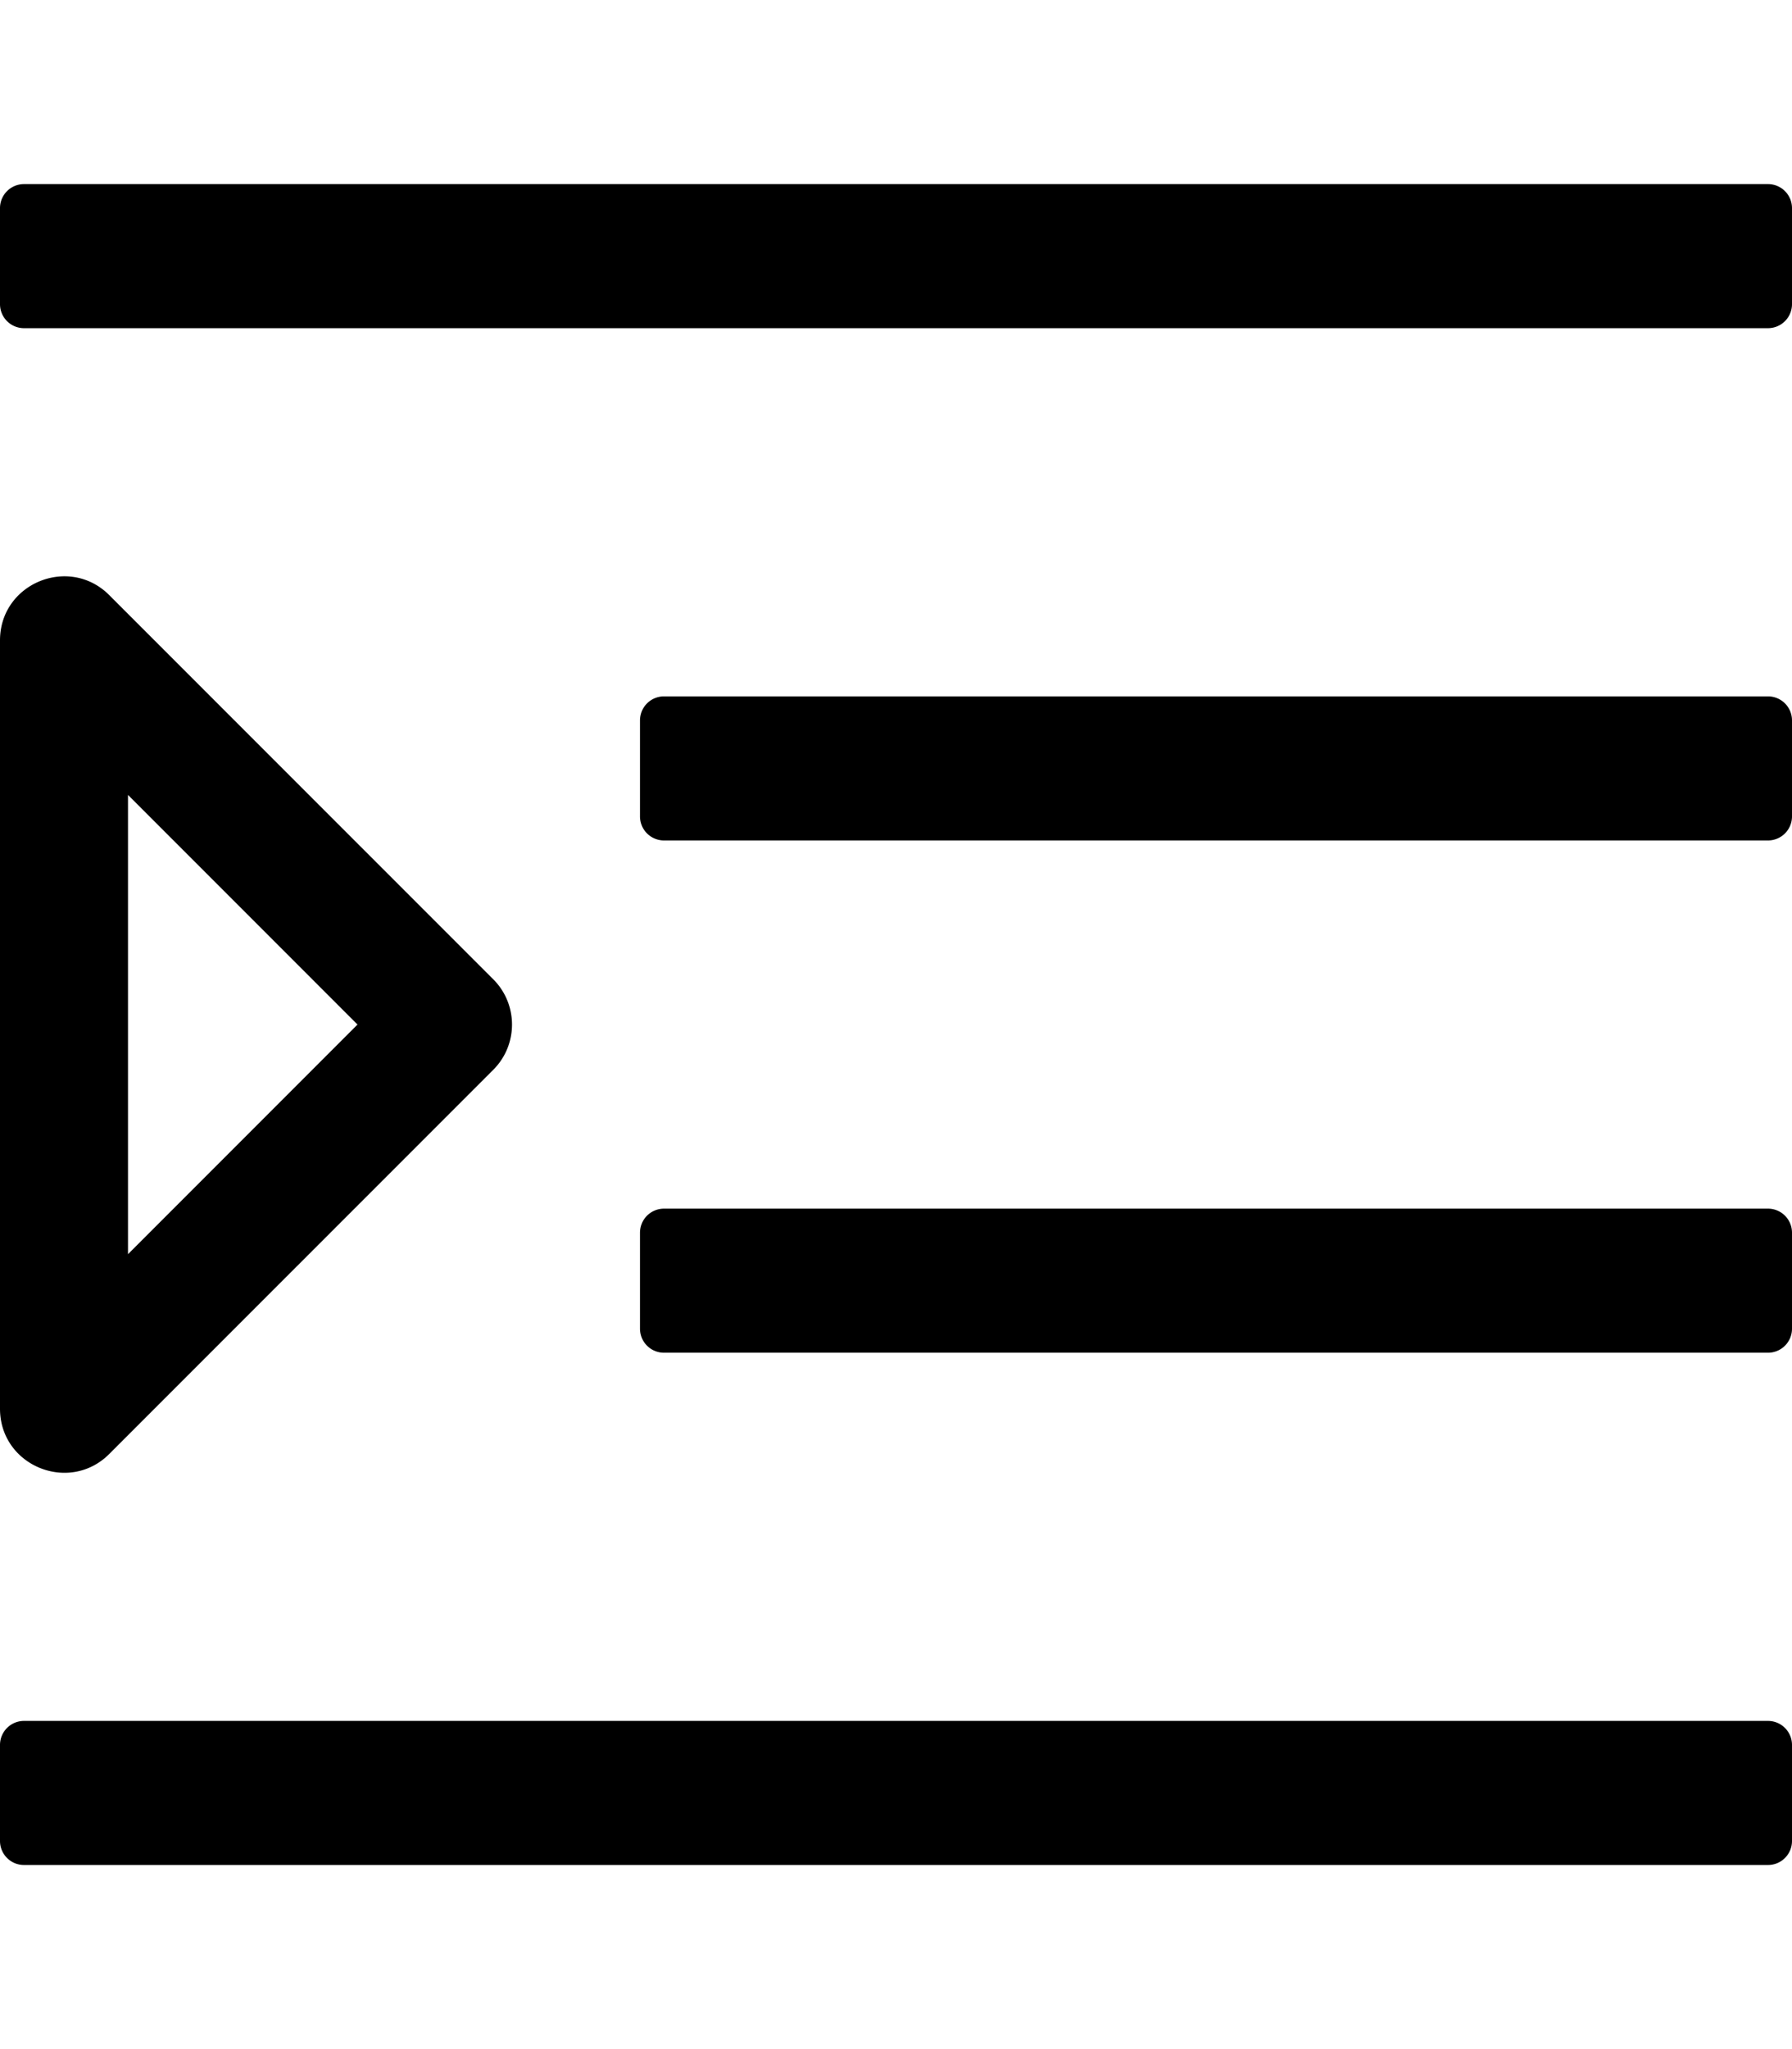
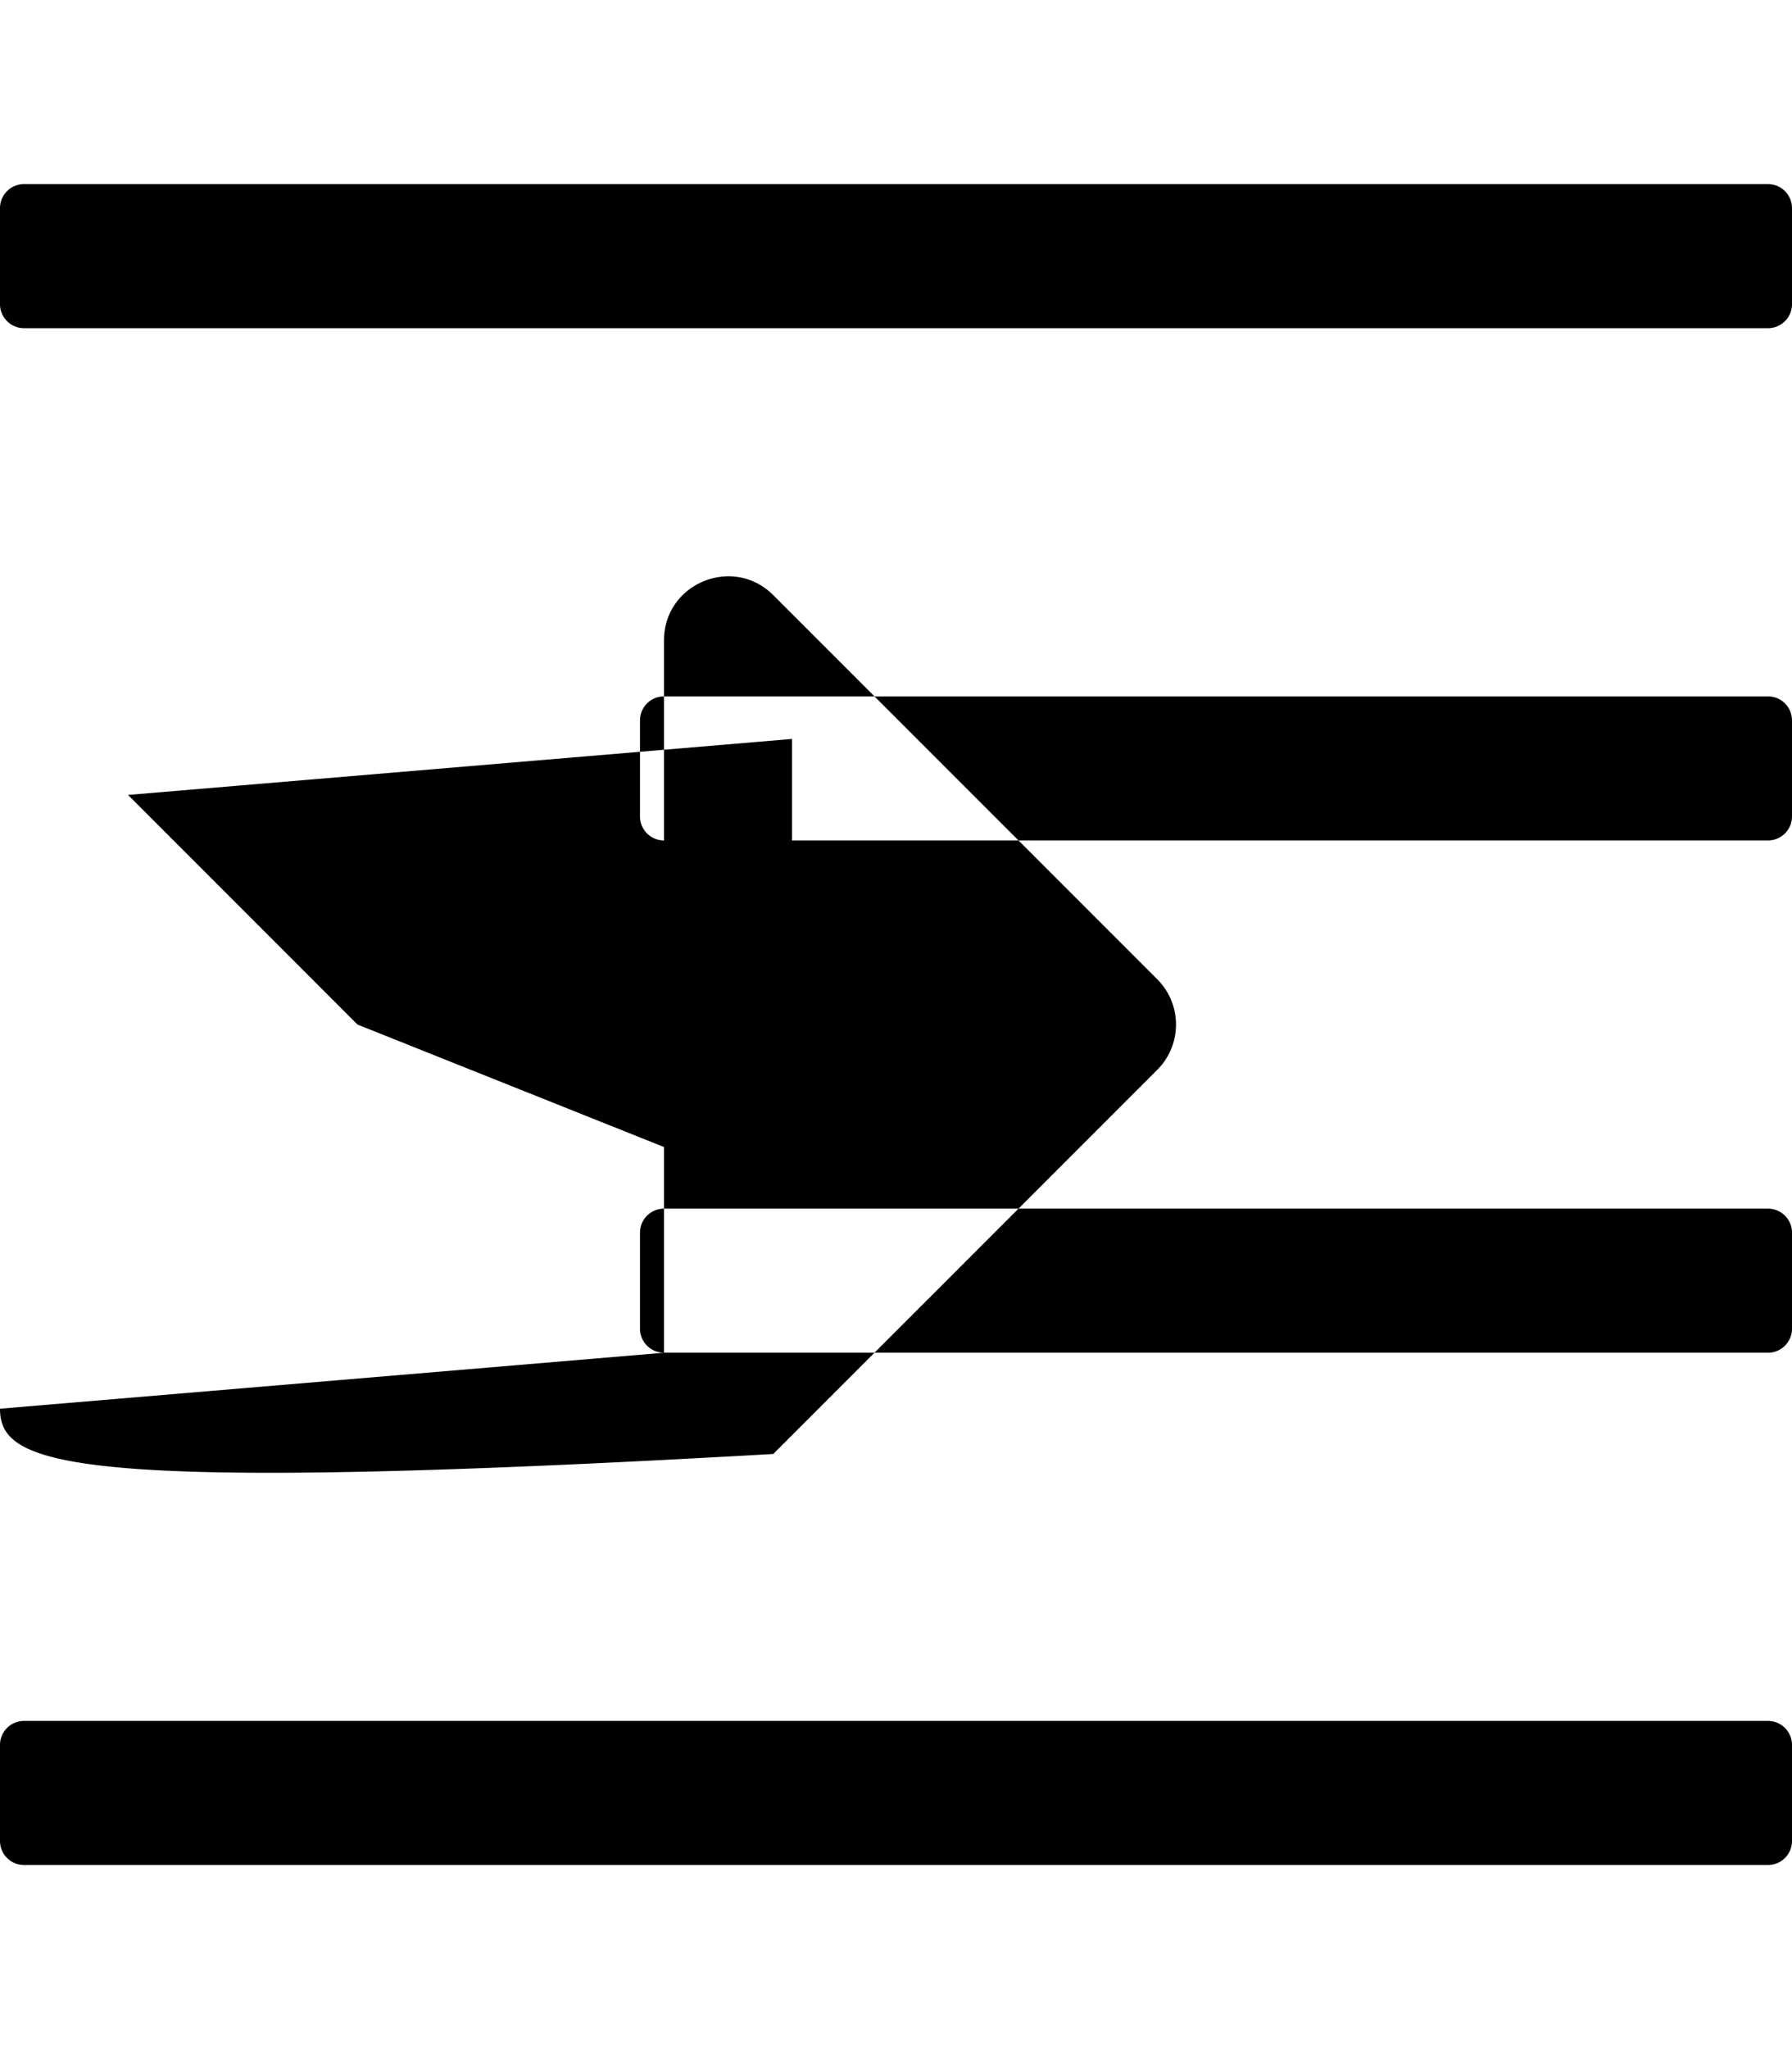
<svg xmlns="http://www.w3.org/2000/svg" viewBox="0 0 448 512">
-   <path d="M0 76V52a6 6 0 0 1 6-6h436a6 6 0 0 1 6 6v24a6 6 0 0 1-6 6H6a6 6 0 0 1-6-6zm166 134h276a6 6 0 0 0 6-6v-24a6 6 0 0 0-6-6H166a6 6 0 0 0-6 6v24a6 6 0 0 0 6 6zM6 466h436a6 6 0 0 0 6-6v-24a6 6 0 0 0-6-6H6a6 6 0 0 0-6 6v24a6 6 0 0 0 6 6zm160-128h276a6 6 0 0 0 6-6v-24a6 6 0 0 0-6-6H166a6 6 0 0 0-6 6v24a6 6 0 0 0 6 6zM0 351.987V160.014c0-14.27 17.283-21.346 27.313-11.313l96 95.986c6.249 6.248 6.249 16.379 0 22.627l-96 95.987C17.296 373.318 0 366.281 0 351.987zm32-153.36v114.746L89.373 256 32 198.627z" />
+   <path d="M0 76V52a6 6 0 0 1 6-6h436a6 6 0 0 1 6 6v24a6 6 0 0 1-6 6H6a6 6 0 0 1-6-6zm166 134h276a6 6 0 0 0 6-6v-24a6 6 0 0 0-6-6H166a6 6 0 0 0-6 6v24a6 6 0 0 0 6 6zM6 466h436a6 6 0 0 0 6-6v-24a6 6 0 0 0-6-6H6a6 6 0 0 0-6 6v24a6 6 0 0 0 6 6zm160-128h276a6 6 0 0 0 6-6v-24a6 6 0 0 0-6-6H166a6 6 0 0 0-6 6v24a6 6 0 0 0 6 6zV160.014c0-14.27 17.283-21.346 27.313-11.313l96 95.986c6.249 6.248 6.249 16.379 0 22.627l-96 95.987C17.296 373.318 0 366.281 0 351.987zm32-153.36v114.746L89.373 256 32 198.627z" />
</svg>